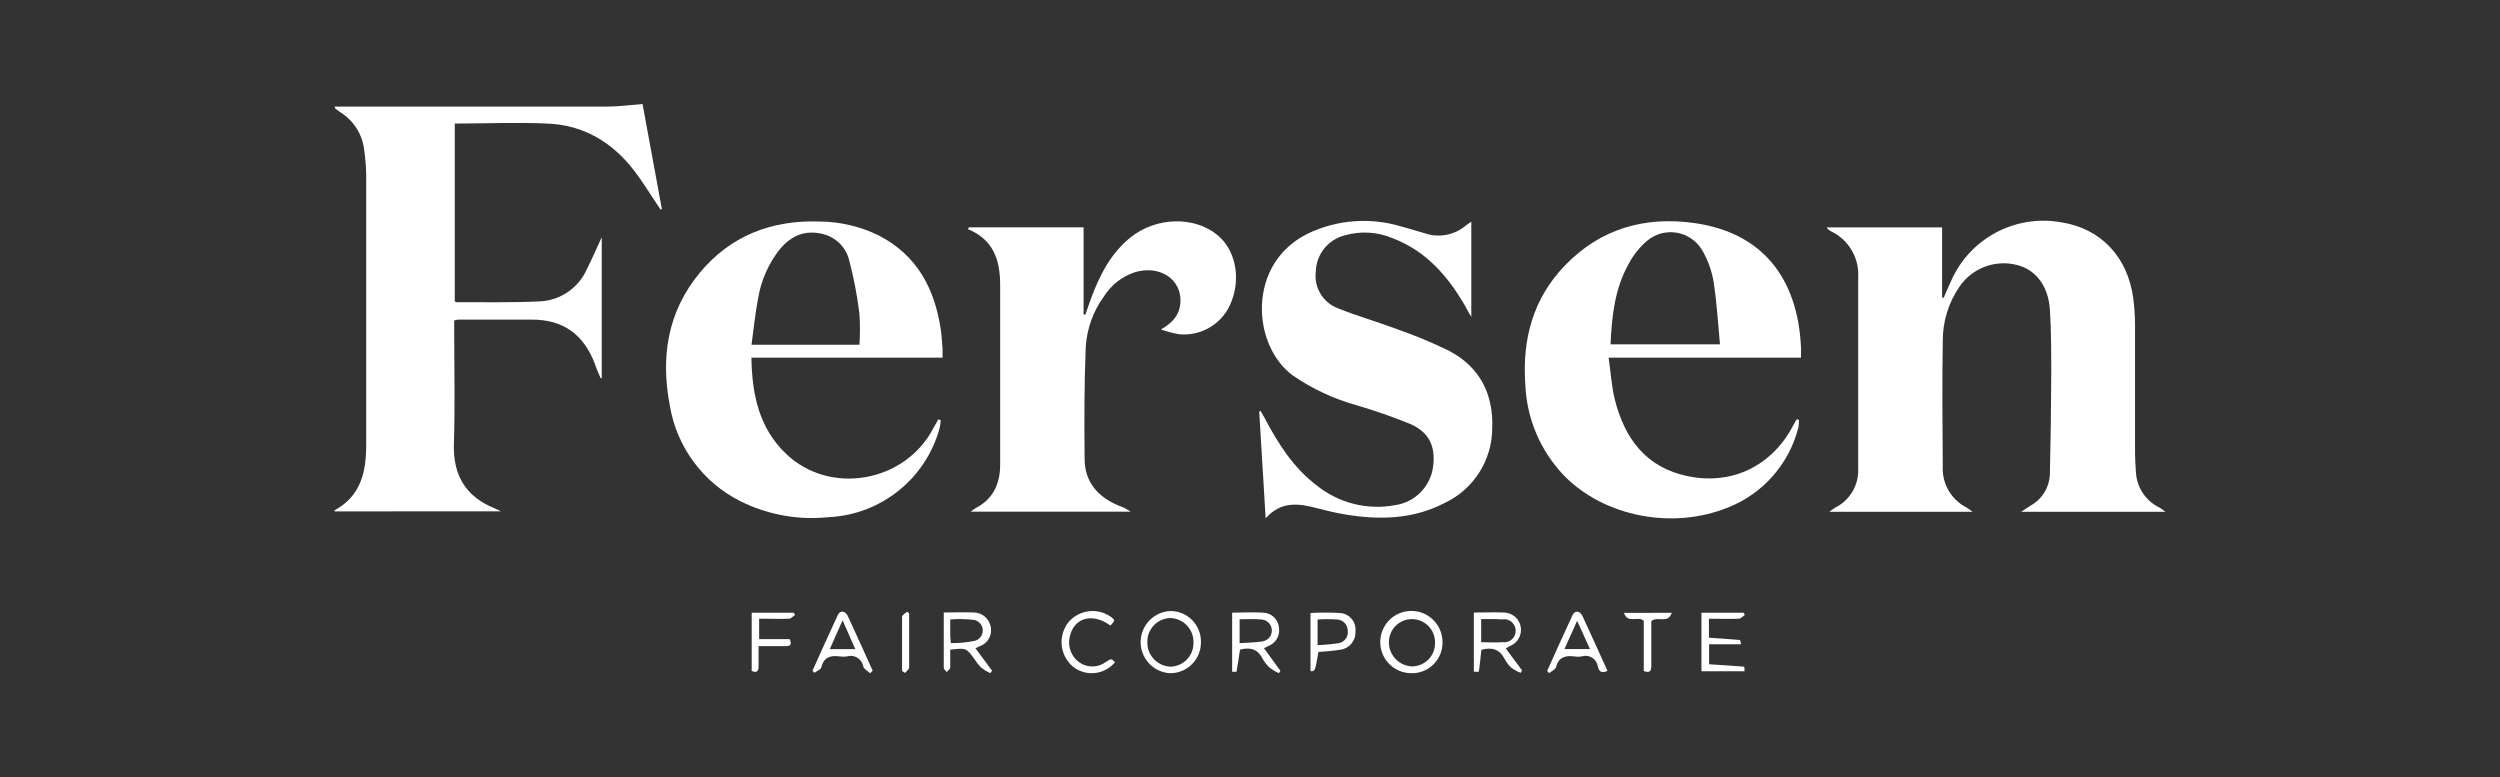
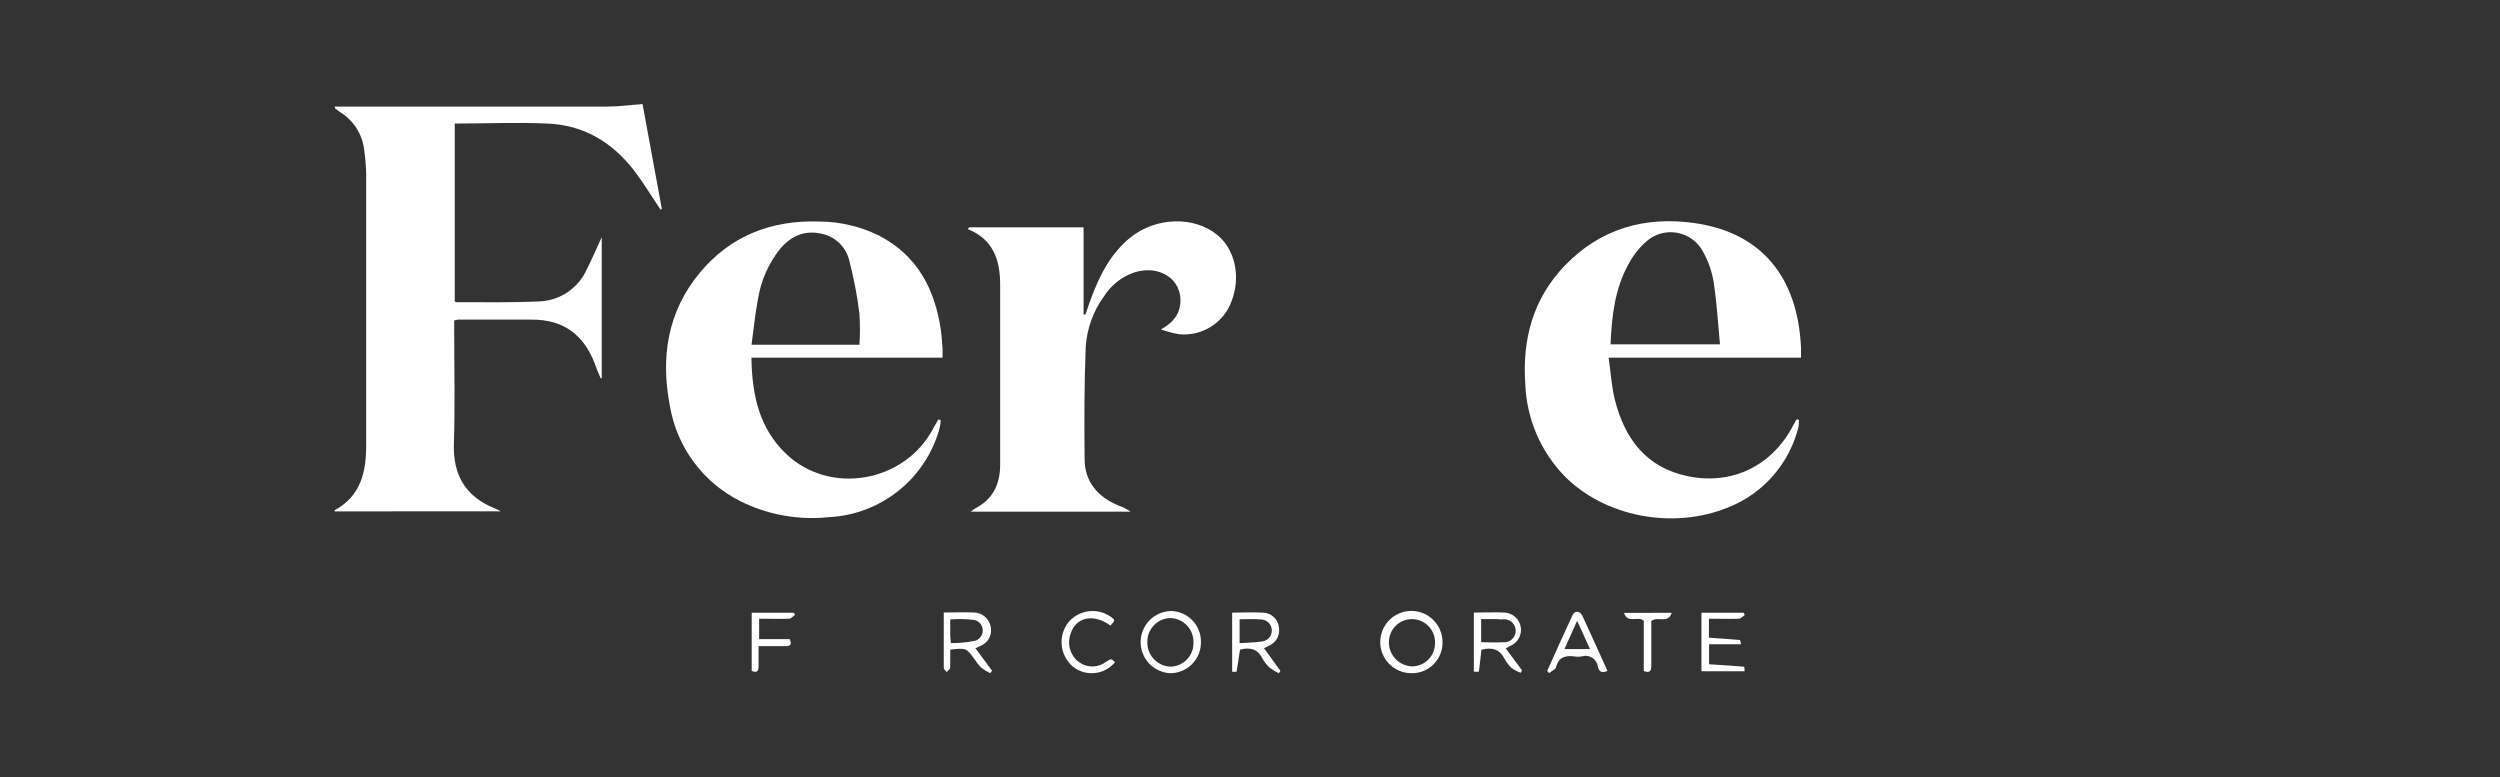
<svg xmlns="http://www.w3.org/2000/svg" version="1.1" id="Calque_1" x="0px" y="0px" width="128.875px" height="40.068px" viewBox="0 0 128.875 40.068" enable-background="new 0 0 128.875 40.068" xml:space="preserve">
  <rect x="0" y="0" width="128.875" height="40.068" fill="#333333" stroke="none" />
  <g>
-     <path fill="#FFFFFF" d="M94.169,11.723h5.947v3.612l0.08,0.018c0.131-0.298,0.252-0.595,0.393-0.893   c0.975-2.191,3.325-3.429,5.684-2.997c2.033,0.322,3.415,1.784,3.699,3.928c0.057,0.448,0.085,0.898,0.089,1.35   c0,2.217,0,4.432,0,6.648c0,0.299,0.026,0.612,0.045,0.915c0.027,0.801,0.499,1.52,1.221,1.864c0.084,0.045,0.159,0.11,0.298,0.216   h-7.432c0.222-0.148,0.359-0.243,0.5-0.329c0.598-0.339,0.971-0.971,0.98-1.659c0.039-1.689,0.062-3.379,0.069-5.069   c0-1.121,0-2.247-0.069-3.362c-0.085-1.243-0.737-2.06-1.692-2.304c-1.126-0.292-2.318,0.156-2.973,1.121   c-0.565,0.824-0.865,1.801-0.858,2.801c-0.036,2.143-0.016,4.284,0,6.427c-0.057,0.902,0.431,1.752,1.237,2.159   c0.103,0.066,0.201,0.14,0.295,0.216h-7.378c0.095-0.076,0.195-0.148,0.297-0.214c0.767-0.381,1.235-1.182,1.189-2.036   c0-3.28,0-6.56,0-9.838c0.061-1.007-0.498-1.949-1.412-2.379c-0.049-0.029-0.097-0.061-0.143-0.095   C94.211,11.792,94.188,11.759,94.169,11.723z" />
    <path fill="#FFFFFF" d="M17.25,26.362c0-0.032,0-0.054,0-0.057c1.344-0.731,1.629-1.969,1.627-3.356c0-4.664,0-9.329,0-13.997   c-0.011-0.408-0.044-0.812-0.102-1.216c-0.09-0.813-0.553-1.539-1.252-1.962c-0.083-0.055-0.163-0.12-0.243-0.179   c0,0,0-0.023-0.03-0.101h0.467c4.531,0,9.062,0,13.593,0c0.595,0,1.188-0.083,1.813-0.132c0.328,1.785,0.661,3.601,0.996,5.414   l-0.062,0.033l-0.199-0.298c-0.384-0.568-0.738-1.156-1.154-1.697C31.57,7.329,30.077,6.437,28.2,6.369   c-1.572-0.072-3.148,0-4.757,0v9.163c0.019,0,0.042,0.045,0.063,0.045c1.445,0,2.893,0.027,4.337-0.041   c1.052-0.055,1.981-0.695,2.408-1.657c0.265-0.517,0.491-1.052,0.768-1.653v7.257l-0.054,0.021   c-0.104-0.247-0.216-0.491-0.297-0.741c-0.567-1.501-1.624-2.301-3.271-2.286c-1.257,0-2.515,0-3.772,0   c-0.072,0.008-0.142,0.022-0.211,0.042v0.476c0,1.953,0.049,3.91-0.016,5.859c-0.053,1.635,0.595,2.747,2.111,3.354   c0.065,0.024,0.125,0.062,0.312,0.151L17.25,26.362z" />
    <path fill="#FFFFFF" d="M48.497,21.663c-0.012,0.143-0.032,0.281-0.063,0.42c-0.717,2.604-3.026,4.451-5.723,4.577   c-1.564,0.164-3.142-0.123-4.548-0.825c-1.928-0.967-3.276-2.794-3.632-4.921c-0.479-2.491-0.126-4.833,1.53-6.837   c1.594-1.929,3.709-2.744,6.195-2.657c1.054,0.008,2.092,0.252,3.04,0.716c1.982,1.021,2.892,2.749,3.204,4.867   c0.047,0.331,0.066,0.667,0.089,0.998c0,0.129,0,0.26,0,0.438h-9.853c0.03,1.894,0.39,3.624,1.784,4.953   c2.256,2.163,6.125,1.486,7.587-1.307c0.083-0.157,0.175-0.297,0.262-0.465L48.497,21.663z M44.304,17.772   c0.036-0.534,0.036-1.068,0-1.602c-0.115-0.935-0.294-1.861-0.532-2.771c-0.176-0.685-0.729-1.209-1.421-1.35   c-0.891-0.202-1.576,0.125-2.137,0.779c-0.602,0.755-0.996,1.655-1.143,2.609c-0.148,0.761-0.219,1.538-0.33,2.335L44.304,17.772   L44.304,17.772z" />
    <path fill="#FFFFFF" d="M92.841,18.439h-9.917c0.11,0.755,0.151,1.486,0.323,2.17c0.506,2.004,1.614,3.496,3.756,3.938   c2.298,0.479,4.362-0.544,5.443-2.628c0.05-0.098,0.11-0.193,0.167-0.298l0.118,0.016c0.008,0.126,0,0.253-0.019,0.377   c-0.471,1.896-1.832,3.445-3.65,4.154c-2.85,1.153-6.379,0.464-8.447-1.662c-1.211-1.268-1.917-2.937-1.985-4.688   c-0.165-2.325,0.396-4.433,2.054-6.145c1.835-1.895,4.127-2.538,6.684-2.171c3.413,0.49,5.301,2.751,5.474,6.407   C92.847,18.057,92.841,18.219,92.841,18.439z M83.03,17.751h5.635c-0.106-1.097-0.162-2.154-0.325-3.199   c-0.091-0.559-0.278-1.097-0.556-1.59c-0.496-0.917-1.641-1.26-2.558-0.766c-0.12,0.065-0.235,0.144-0.338,0.234   c-0.384,0.334-0.704,0.738-0.939,1.189c-0.699,1.252-0.862,2.661-0.926,4.132L83.03,17.751L83.03,17.751z" />
    <path fill="#FFFFFF" d="M49.953,11.719c0.053-0.003,0.107-0.003,0.162,0h5.744v4.49l0.092,0.017   c0.093-0.268,0.179-0.539,0.277-0.802c0.451-1.217,1.017-2.358,2.06-3.194c1.308-1.043,3.27-1.098,4.459-0.122   c0.916,0.737,1.225,2.153,0.746,3.404c-0.403,1.127-1.52,1.834-2.711,1.718c-0.317-0.056-0.629-0.138-0.934-0.248   c0.634-0.356,0.958-0.775,1.002-1.375c0.085-1.216-1.088-1.983-2.396-1.558c-0.638,0.224-1.183,0.658-1.545,1.23   c-0.555,0.761-0.879,1.664-0.939,2.601c-0.08,1.922-0.078,3.845-0.059,5.769c0,1.19,0.681,1.971,1.766,2.421   c0.216,0.069,0.419,0.173,0.603,0.306h-8.233c0.07-0.061,0.143-0.116,0.219-0.167c0.928-0.471,1.292-1.261,1.292-2.258   c0-3.087,0-6.177,0-9.269c0-1.276-0.351-2.341-1.67-2.872L49.953,11.719z" />
-     <path fill="#FFFFFF" d="M75.846,11.431v4.908c-0.146-0.247-0.229-0.389-0.298-0.532c-0.893-1.555-2.018-2.86-3.746-3.523   c-0.787-0.335-1.663-0.388-2.485-0.15c-0.854,0.216-1.461,0.974-1.486,1.855c-0.107,0.815,0.354,1.598,1.121,1.896   c0.995,0.404,2.038,0.695,3.044,1.076c0.922,0.319,1.822,0.693,2.698,1.121c1.592,0.835,2.297,2.224,2.231,3.999   c-0.007,1.661-0.977,3.168-2.487,3.864c-1.615,0.83-3.335,0.865-5.083,0.577c-0.49-0.083-0.972-0.196-1.452-0.322   c-0.935-0.246-1.848-0.392-2.658,0.519c-0.116-1.908-0.224-3.704-0.333-5.504l0.069-0.034c0.066,0.114,0.135,0.227,0.197,0.341   c0.695,1.326,1.486,2.584,2.702,3.504c1.131,0.91,2.605,1.282,4.032,1.016c1.02-0.144,1.817-0.944,1.962-1.961   c0.142-1.048-0.185-1.785-1.154-2.216c-0.914-0.375-1.85-0.701-2.801-0.978c-1.166-0.326-2.271-0.843-3.27-1.528   c-2.132-1.561-2.378-5.788,0.787-7.324c1.479-0.704,3.165-0.839,4.736-0.378c0.423,0.11,0.842,0.242,1.26,0.363   c0.734,0.258,1.55,0.106,2.14-0.401C75.637,11.565,75.723,11.517,75.846,11.431z" />
    <path fill="#FFFFFF" d="M48.984,33.489c0,0.323,0,0.626,0,0.924c0,0.078-0.116,0.151-0.179,0.226   c-0.052-0.068-0.154-0.137-0.154-0.204c0-0.943,0-1.883,0-2.861c0.549,0,1.059-0.021,1.564,0c0.409,0.012,0.757,0.298,0.847,0.695   c0.114,0.434-0.118,0.882-0.538,1.035l-0.241,0.111l0.859,1.162l-0.096,0.127c-0.169-0.084-0.329-0.183-0.479-0.298   c-0.13-0.137-0.244-0.285-0.344-0.445C49.807,33.398,49.807,33.398,48.984,33.489z M49.017,33.152   c0.414,0.003,0.828-0.034,1.233-0.117c0.295-0.077,0.472-0.38,0.395-0.675c-0.055-0.209-0.226-0.366-0.438-0.403   c-0.406-0.05-0.814-0.059-1.222-0.024c0,0.298,0,0.562,0,0.824C48.986,32.854,49.002,32.956,49.017,33.152z" />
    <path fill="#FFFFFF" d="M61.908,33.12c0.001,0.873-0.706,1.583-1.579,1.584c-0.002,0-0.006,0-0.009,0   c-0.885-0.047-1.565-0.804-1.518-1.689c0.045-0.833,0.721-1.494,1.556-1.518c0.869,0.012,1.562,0.727,1.55,1.595   C61.908,33.1,61.908,33.11,61.908,33.12z M61.524,33.12c0.016-0.676-0.514-1.238-1.189-1.26c-0.671,0.014-1.204,0.57-1.189,1.241   l0,0c-0.016,0.676,0.514,1.238,1.189,1.265c0.668-0.013,1.201-0.562,1.189-1.229c0-0.01,0-0.019,0-0.028V33.12z" />
    <path fill="#FFFFFF" d="M74.361,33.093c0.021,0.865-0.661,1.587-1.528,1.611c-0.024,0-0.047,0-0.071,0   c-0.887,0.003-1.609-0.714-1.611-1.6c-0.003-0.888,0.712-1.607,1.599-1.611C73.638,31.49,74.357,32.206,74.361,33.093z    M72.786,34.352c0.656,0,1.189-0.53,1.189-1.188c0-0.02,0-0.039,0-0.059c0-0.656-0.534-1.19-1.19-1.19   c-0.655,0-1.188,0.534-1.188,1.19C71.594,33.774,72.119,34.324,72.786,34.352z" />
    <path fill="#FFFFFF" d="M65.159,33.415l0.848,1.171l-0.086,0.119c-0.172-0.083-0.335-0.183-0.484-0.299   c-0.15-0.138-0.275-0.302-0.368-0.483c-0.257-0.489-0.655-0.562-1.147-0.434c-0.058,0.376-0.11,0.759-0.178,1.138   c-0.076,0.009-0.152,0.009-0.227,0v-3.044c0.541,0,1.079-0.036,1.608,0c0.413,0.018,0.753,0.332,0.803,0.743   c0.079,0.415-0.151,0.828-0.547,0.977L65.159,33.415z M63.902,31.927v1.228c0.423-0.03,0.814-0.03,1.188-0.092   c0.311-0.054,0.518-0.347,0.465-0.655c-0.045-0.262-0.263-0.458-0.528-0.473c-0.366-0.038-0.741-0.011-1.125-0.011V31.927z" />
    <path fill="#FFFFFF" d="M77.622,33.427l0.841,1.134l-0.07,0.122c-0.168-0.062-0.325-0.147-0.471-0.248   c-0.15-0.139-0.275-0.303-0.369-0.486c-0.26-0.499-0.664-0.594-1.189-0.451c-0.038,0.371-0.074,0.751-0.129,1.127   c-0.085,0.007-0.171,0.007-0.258,0v-3.048c0.534,0,1.059-0.023,1.575,0c0.427,0.019,0.781,0.337,0.845,0.758   c0.063,0.417-0.173,0.822-0.567,0.971L77.622,33.427z M76.354,31.915v1.19c0.393,0,0.756,0.03,1.112,0   c0.326,0.042,0.624-0.19,0.664-0.516c0.041-0.326-0.19-0.623-0.516-0.664c-0.067-0.01-0.135-0.006-0.198,0.008   C77.069,31.9,76.709,31.915,76.354,31.915z" />
    <path fill="#FFFFFF" d="M87.71,31.585h2.168l0.068,0.117c-0.104,0.069-0.206,0.186-0.297,0.193c-0.509,0.02-1.018,0-1.553,0v0.978   c0.551,0.039,1.08,0.074,1.606,0.121c0.023,0.071,0.039,0.143,0.043,0.218h-1.641v1.031c0.61,0.039,1.208,0.076,1.809,0.124   c0.014,0.078,0.02,0.159,0.021,0.238h-2.224L87.71,31.585L87.71,31.585z" />
-     <path fill="#FFFFFF" d="M44.857,34.704c-0.125-0.113-0.318-0.209-0.355-0.345c-0.058-0.355-0.39-0.598-0.747-0.541   c-0.029,0.005-0.058,0.012-0.087,0.02c-0.13,0.018-0.261,0.018-0.392,0c-0.47-0.066-0.809,0.042-0.94,0.565   c-0.029,0.116-0.228,0.188-0.35,0.278l-0.102-0.103c0.433-0.962,0.862-1.927,1.311-2.883c0.115-0.248,0.386-0.208,0.514,0.069   c0.432,0.934,0.853,1.873,1.279,2.811L44.857,34.704z M42.776,33.462h1.314l-0.655-1.487L42.776,33.462z" />
    <path fill="#FFFFFF" d="M79.757,34.586c0.435-0.961,0.86-1.924,1.31-2.881c0.12-0.254,0.385-0.222,0.516,0.065   c0.436,0.93,0.852,1.869,1.282,2.812c-0.298,0.147-0.438,0.033-0.498-0.22c-0.045-0.349-0.364-0.595-0.714-0.549   c-0.037,0.005-0.076,0.014-0.113,0.025c-0.13,0.021-0.262,0.021-0.391,0c-0.471-0.062-0.808,0.048-0.941,0.565   c-0.029,0.116-0.229,0.189-0.35,0.297L79.757,34.586z M80.648,33.458h1.315l-0.661-1.456L80.648,33.458z" />
-     <path fill="#FFFFFF" d="M67.556,34.596v-2.994c0.517-0.032,1.032-0.032,1.549,0c0.47,0.046,0.813,0.462,0.77,0.931   c-0.002,0.006-0.002,0.011-0.003,0.016c0.031,0.461-0.295,0.868-0.751,0.94c-0.384,0.061-0.771,0.098-1.156,0.115   C67.792,34.611,67.792,34.611,67.556,34.596z M67.921,33.259c0.365-0.015,0.729-0.049,1.089-0.104   c0.305-0.053,0.511-0.34,0.466-0.645c0-0.311-0.245-0.565-0.556-0.577c-0.332-0.021-0.667-0.021-0.999,0V33.259z" />
    <path fill="#FFFFFF" d="M38.75,31.585h2.165l0.071,0.11c-0.101,0.068-0.196,0.193-0.297,0.199c-0.509,0.02-1.017,0-1.555,0v1.053   h1.576c0.115,0.271,0.047,0.368-0.217,0.362c-0.448,0-0.892,0-1.389,0c0,0.379,0,0.71,0,1.039c0,0.275-0.104,0.343-0.354,0.239   V31.585L38.75,31.585z" />
    <path fill="#FFFFFF" d="M57.246,32.248c-0.957-0.688-1.908-0.401-2.109,0.615c-0.105,0.498,0.103,1.011,0.524,1.296   c0.412,0.277,0.956,0.262,1.352-0.038c0.268-0.176,0.268-0.18,0.465,0.017c-0.543,0.657-1.514,0.757-2.177,0.221   c-0.671-0.578-0.771-1.582-0.226-2.28c0.552-0.653,1.513-0.771,2.206-0.27C57.49,31.97,57.49,31.97,57.246,32.248z" />
    <path fill="#FFFFFF" d="M86.179,31.591c-0.208,0.596-0.71,0.143-1.054,0.427c0,0.713,0,1.507,0,2.3   c0,0.256-0.059,0.396-0.388,0.274v-2.593c-0.298-0.271-0.823,0.182-1.021-0.407L86.179,31.591L86.179,31.591z" />
-     <path fill="#FFFFFF" d="M46.501,34.588c0-0.93,0-1.863,0-2.795c0-0.087,0.167-0.174,0.259-0.261l0.107,0.087   c0,0.931,0,1.864,0,2.794c0,0.092-0.14,0.184-0.217,0.275L46.501,34.588z" />
  </g>
</svg>